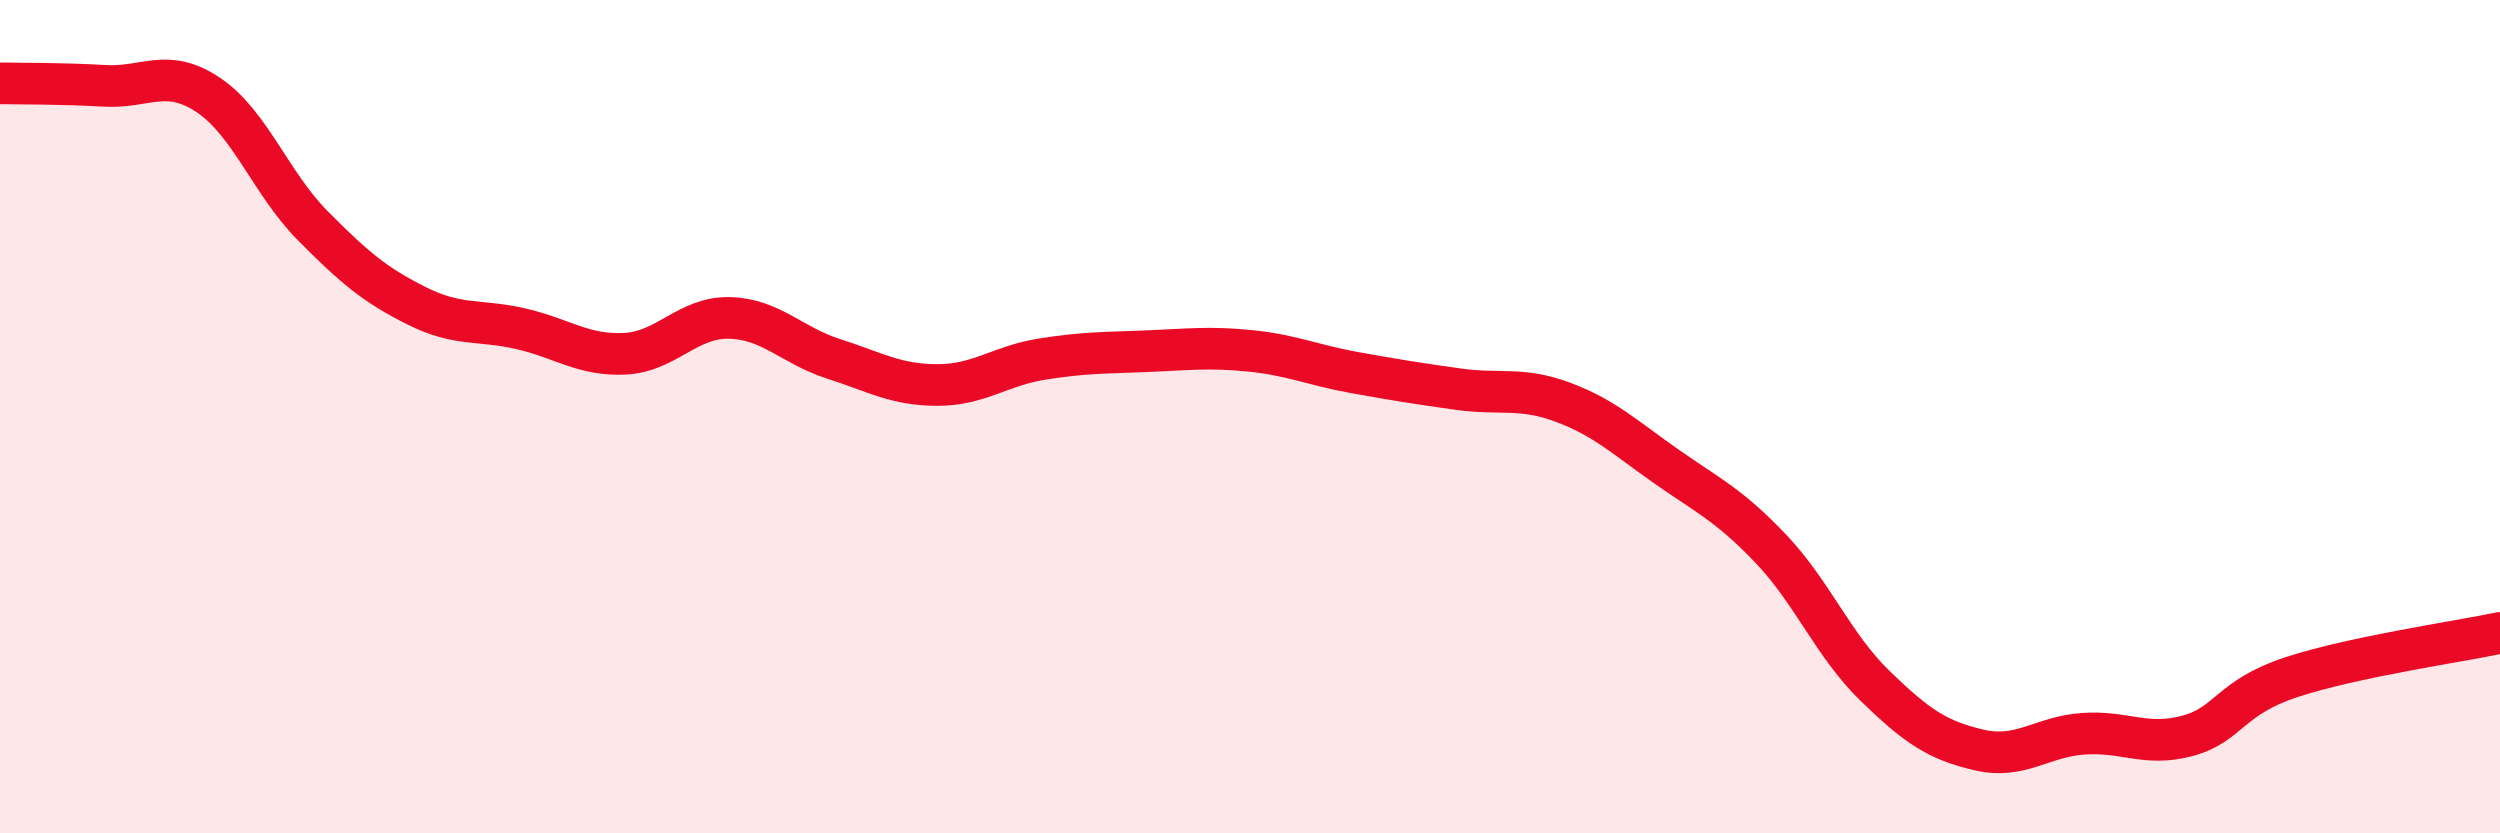
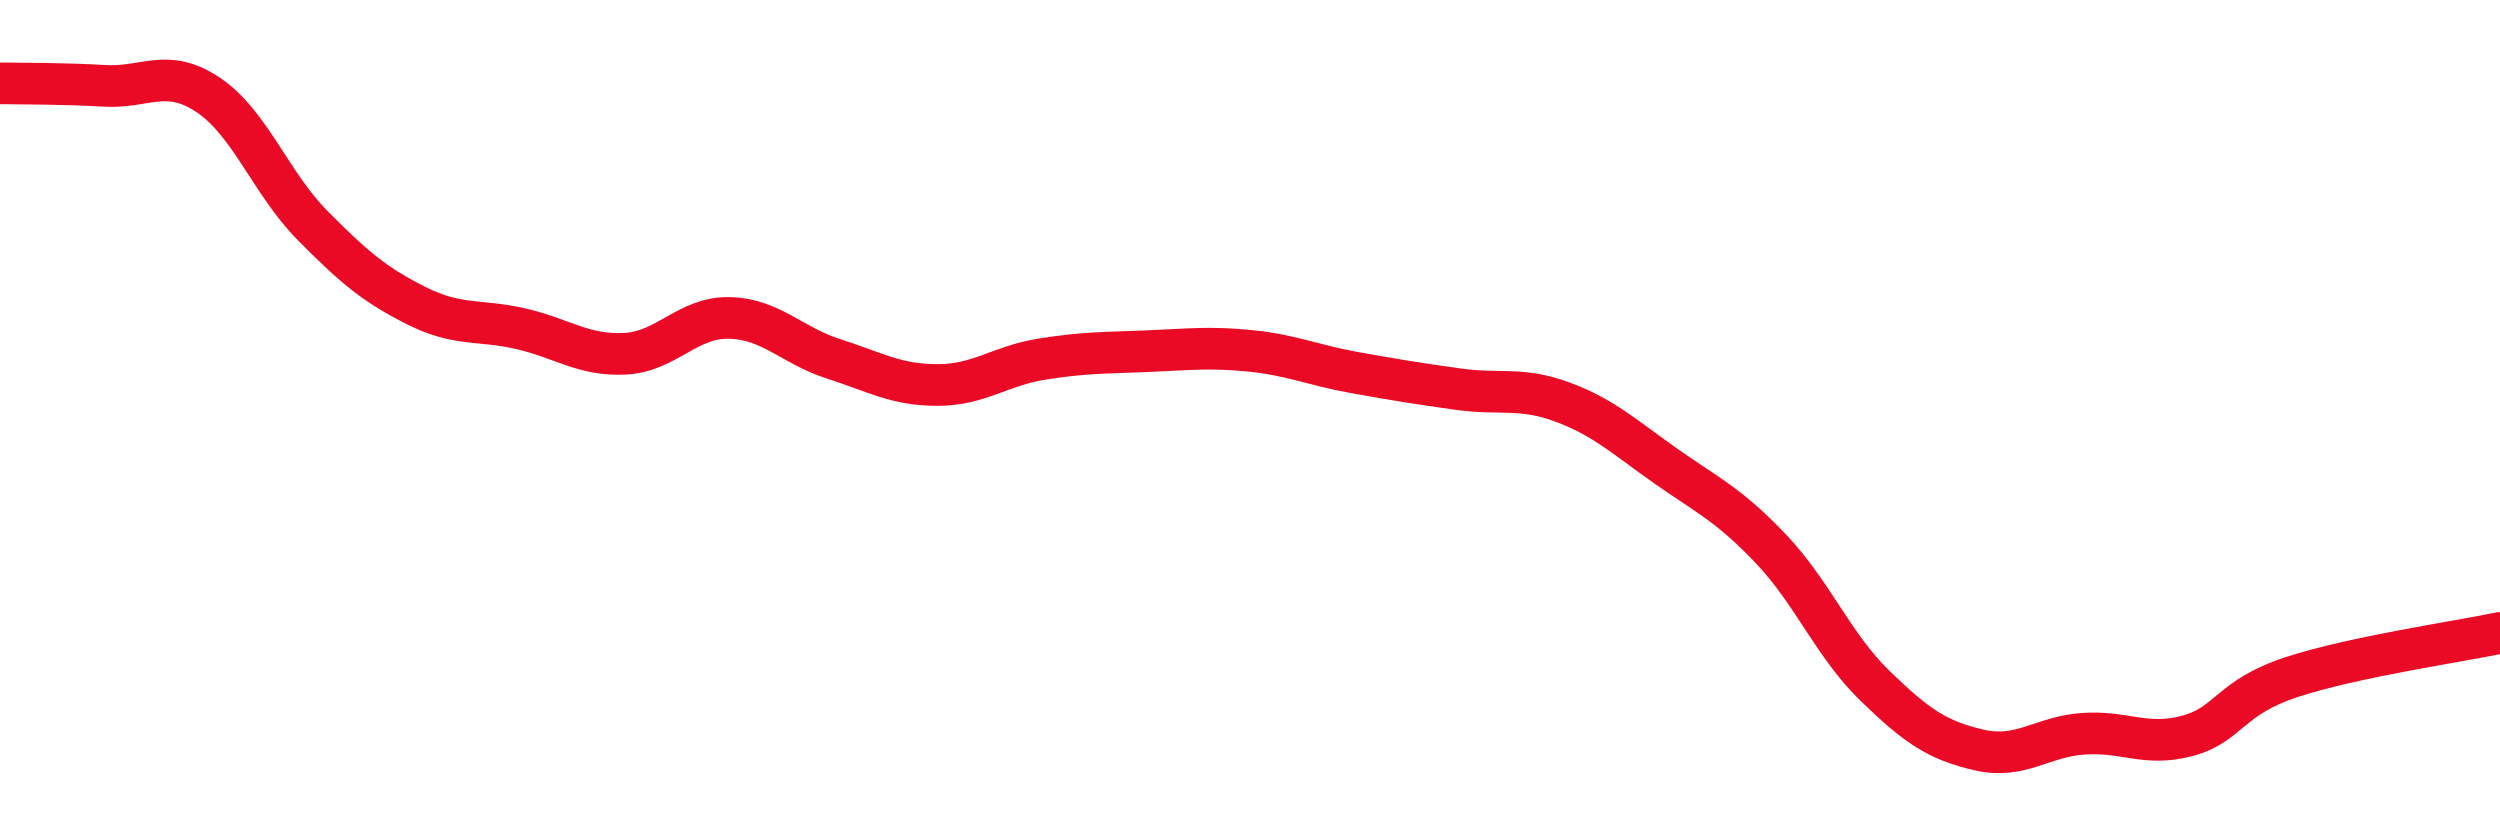
<svg xmlns="http://www.w3.org/2000/svg" width="60" height="20" viewBox="0 0 60 20">
-   <path d="M 0,2 C 0.5,2.01 1.5,2 2.5,2.06 C 3.5,2.12 4,1.61 5,2.28 C 6,2.95 6.5,4.4 7.5,5.41 C 8.5,6.42 9,6.84 10,7.34 C 11,7.84 11.5,7.66 12.5,7.89 C 13.5,8.12 14,8.54 15,8.49 C 16,8.44 16.5,7.61 17.5,7.63 C 18.5,7.65 19,8.29 20,8.61 C 21,8.93 21.5,9.24 22.5,9.24 C 23.5,9.24 24,8.78 25,8.62 C 26,8.46 26.5,8.47 27.5,8.43 C 28.5,8.39 29,8.32 30,8.42 C 31,8.52 31.5,8.76 32.5,8.94 C 33.5,9.12 34,9.2 35,9.34 C 36,9.48 36.5,9.28 37.5,9.65 C 38.5,10.02 39,10.5 40,11.2 C 41,11.9 41.5,12.12 42.5,13.17 C 43.5,14.22 44,15.49 45,16.46 C 46,17.43 46.5,17.77 47.5,18 C 48.5,18.23 49,17.68 50,17.61 C 51,17.54 51.5,17.93 52.5,17.66 C 53.5,17.39 53.5,16.74 55,16.25 C 56.5,15.76 59,15.4 60,15.19L60 20L0 20Z" fill="#EB0A25" opacity="0.1" stroke-linecap="round" stroke-linejoin="round" />
  <path d="M 0,2 C 0.5,2.01 1.5,2 2.5,2.06 C 3.5,2.12 4,1.61 5,2.28 C 6,2.95 6.5,4.4 7.5,5.41 C 8.5,6.42 9,6.84 10,7.34 C 11,7.84 11.5,7.66 12.5,7.89 C 13.5,8.12 14,8.54 15,8.49 C 16,8.44 16.5,7.61 17.5,7.63 C 18.5,7.65 19,8.29 20,8.61 C 21,8.93 21.5,9.24 22.5,9.24 C 23.5,9.24 24,8.78 25,8.62 C 26,8.46 26.5,8.47 27.5,8.43 C 28.5,8.39 29,8.32 30,8.42 C 31,8.52 31.5,8.76 32.5,8.94 C 33.5,9.12 34,9.2 35,9.34 C 36,9.48 36.5,9.28 37.5,9.65 C 38.5,10.02 39,10.5 40,11.2 C 41,11.9 41.5,12.12 42.5,13.17 C 43.5,14.22 44,15.49 45,16.46 C 46,17.43 46.5,17.77 47.5,18 C 48.5,18.23 49,17.68 50,17.61 C 51,17.54 51.5,17.93 52.5,17.66 C 53.5,17.39 53.5,16.74 55,16.25 C 56.5,15.76 59,15.4 60,15.19" stroke="#EB0A25" stroke-width="1" fill="none" stroke-linecap="round" stroke-linejoin="round" />
</svg>